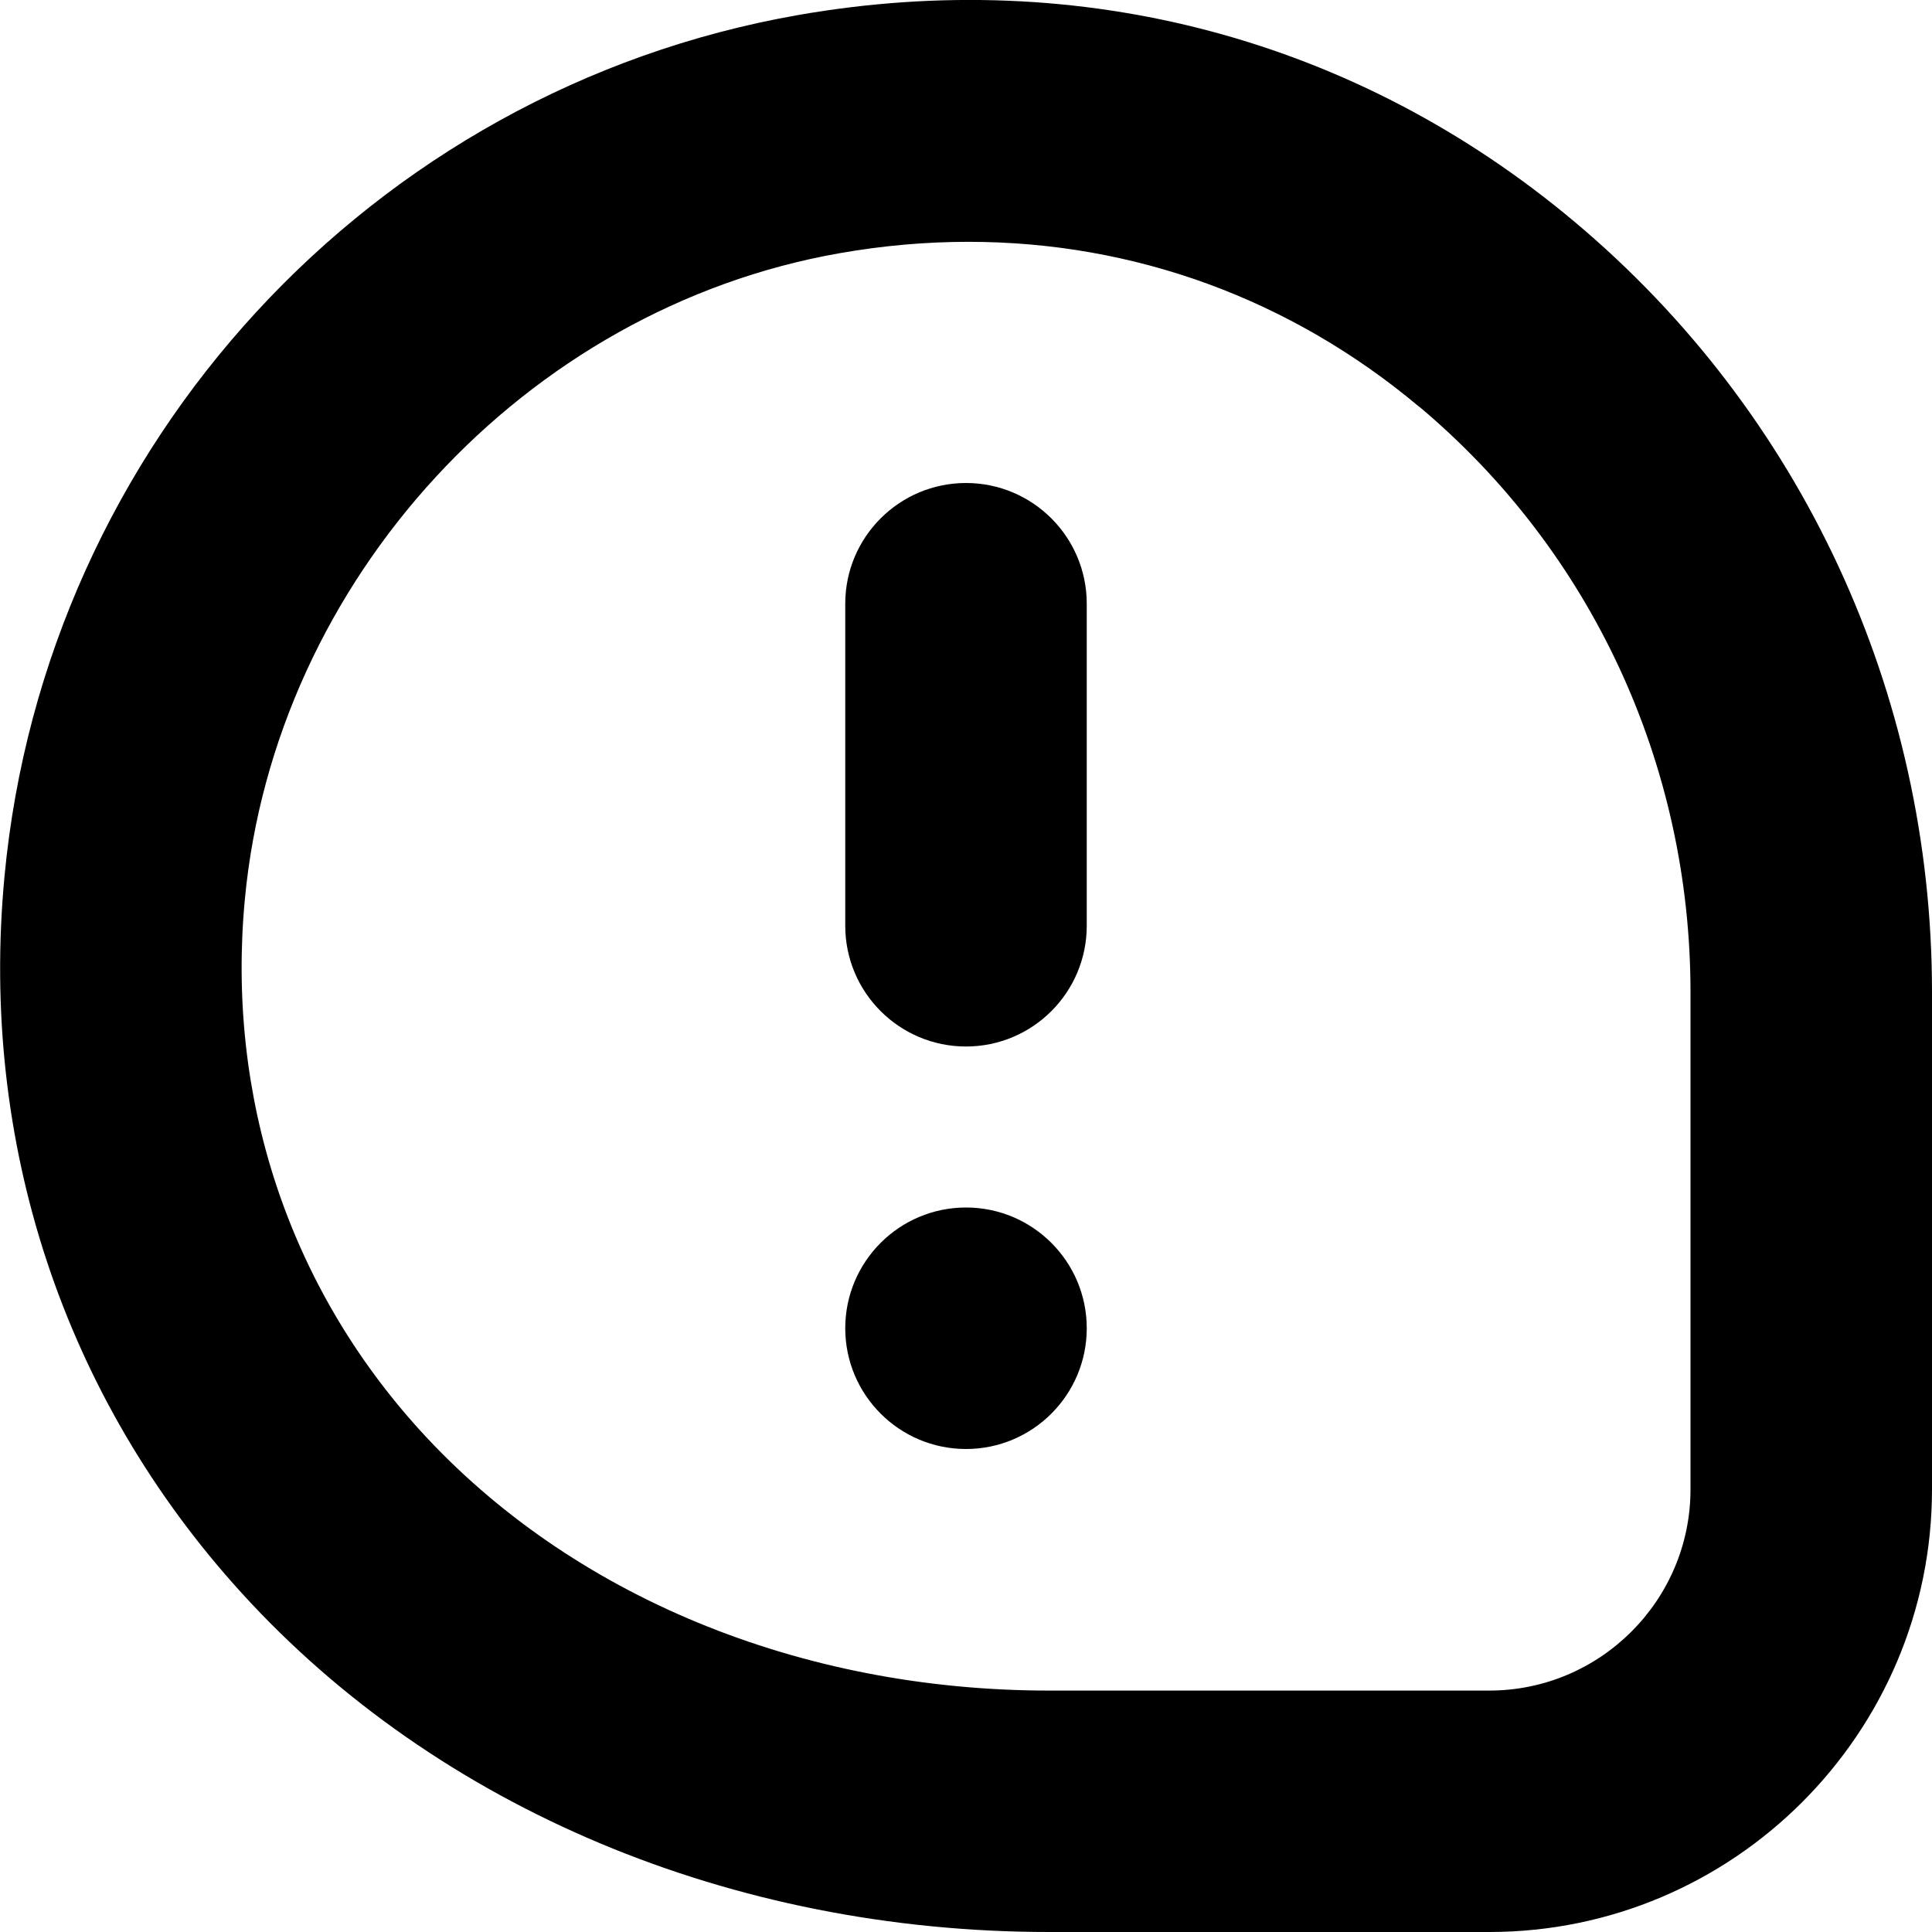
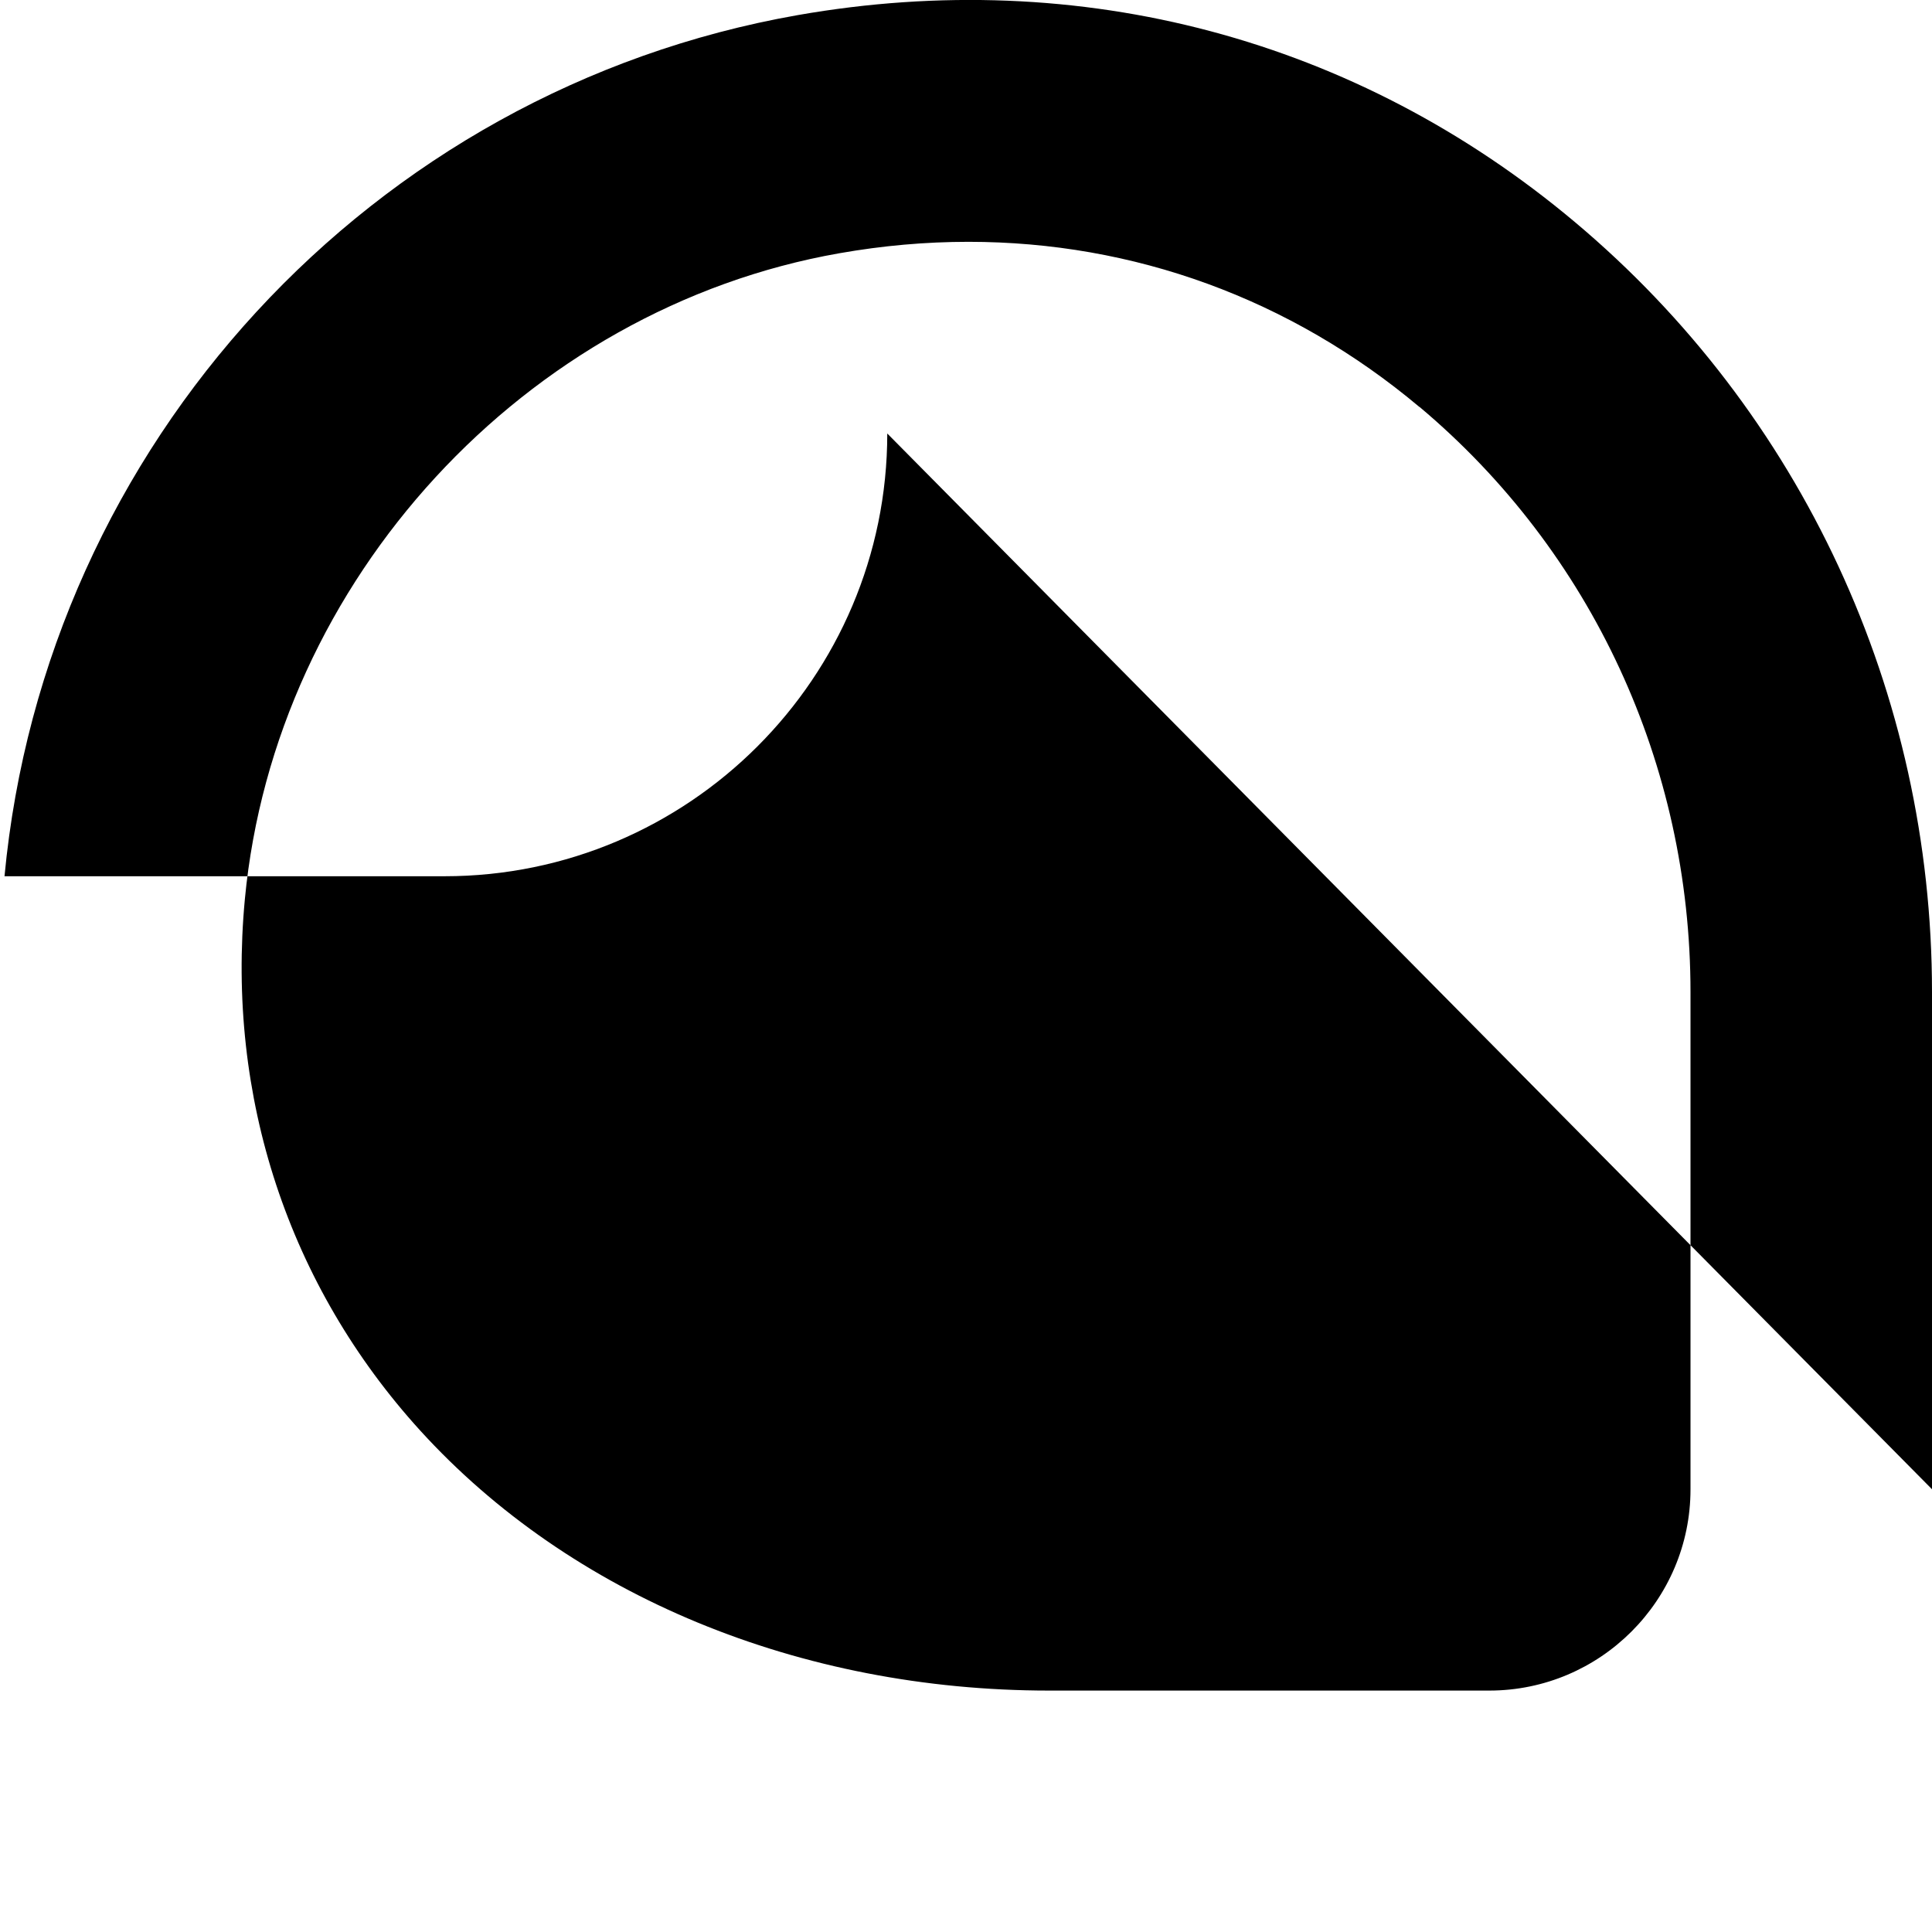
<svg xmlns="http://www.w3.org/2000/svg" id="Layer_1" data-name="Layer 1" viewBox="0 0 24 24" width="512" height="512">
-   <path d="M24,18.5v-6.176c0-3.713-1.618-7.2-4.438-9.567C16.854,.483,13.427-.43,9.908,.188,4.614,1.119,.562,5.518,.056,10.885c-.313,3.311,.733,6.473,2.946,8.904,2.435,2.676,6.092,4.211,10.032,4.211h5.466c3.033,0,5.5-2.468,5.5-5.5Zm-6.367-13.446c2.14,1.797,3.367,4.446,3.367,7.271v6.176c0,1.379-1.122,2.5-2.5,2.5h-5.466c-3.097,0-5.945-1.177-7.813-3.229-1.637-1.8-2.411-4.145-2.179-6.604,.375-3.962,3.48-7.336,7.385-8.022,.539-.095,1.074-.142,1.603-.142,2.052,0,3.999,.705,5.603,2.052Z" />
-   <path d="M13.5,7.5v4c0,.828-.672,1.5-1.5,1.5s-1.5-.672-1.5-1.5V7.5c0-.828,.672-1.5,1.5-1.5s1.5,.672,1.5,1.5Z" />
-   <path d="M12,18c-.828,0-1.5-.672-1.5-1.5s.672-1.5,1.5-1.5,1.5,.672,1.5,1.5-.672,1.5-1.5,1.5" />
+   <path d="M24,18.5v-6.176c0-3.713-1.618-7.2-4.438-9.567C16.854,.483,13.427-.43,9.908,.188,4.614,1.119,.562,5.518,.056,10.885h5.466c3.033,0,5.5-2.468,5.5-5.5Zm-6.367-13.446c2.14,1.797,3.367,4.446,3.367,7.271v6.176c0,1.379-1.122,2.5-2.5,2.5h-5.466c-3.097,0-5.945-1.177-7.813-3.229-1.637-1.8-2.411-4.145-2.179-6.604,.375-3.962,3.48-7.336,7.385-8.022,.539-.095,1.074-.142,1.603-.142,2.052,0,3.999,.705,5.603,2.052Z" />
</svg>